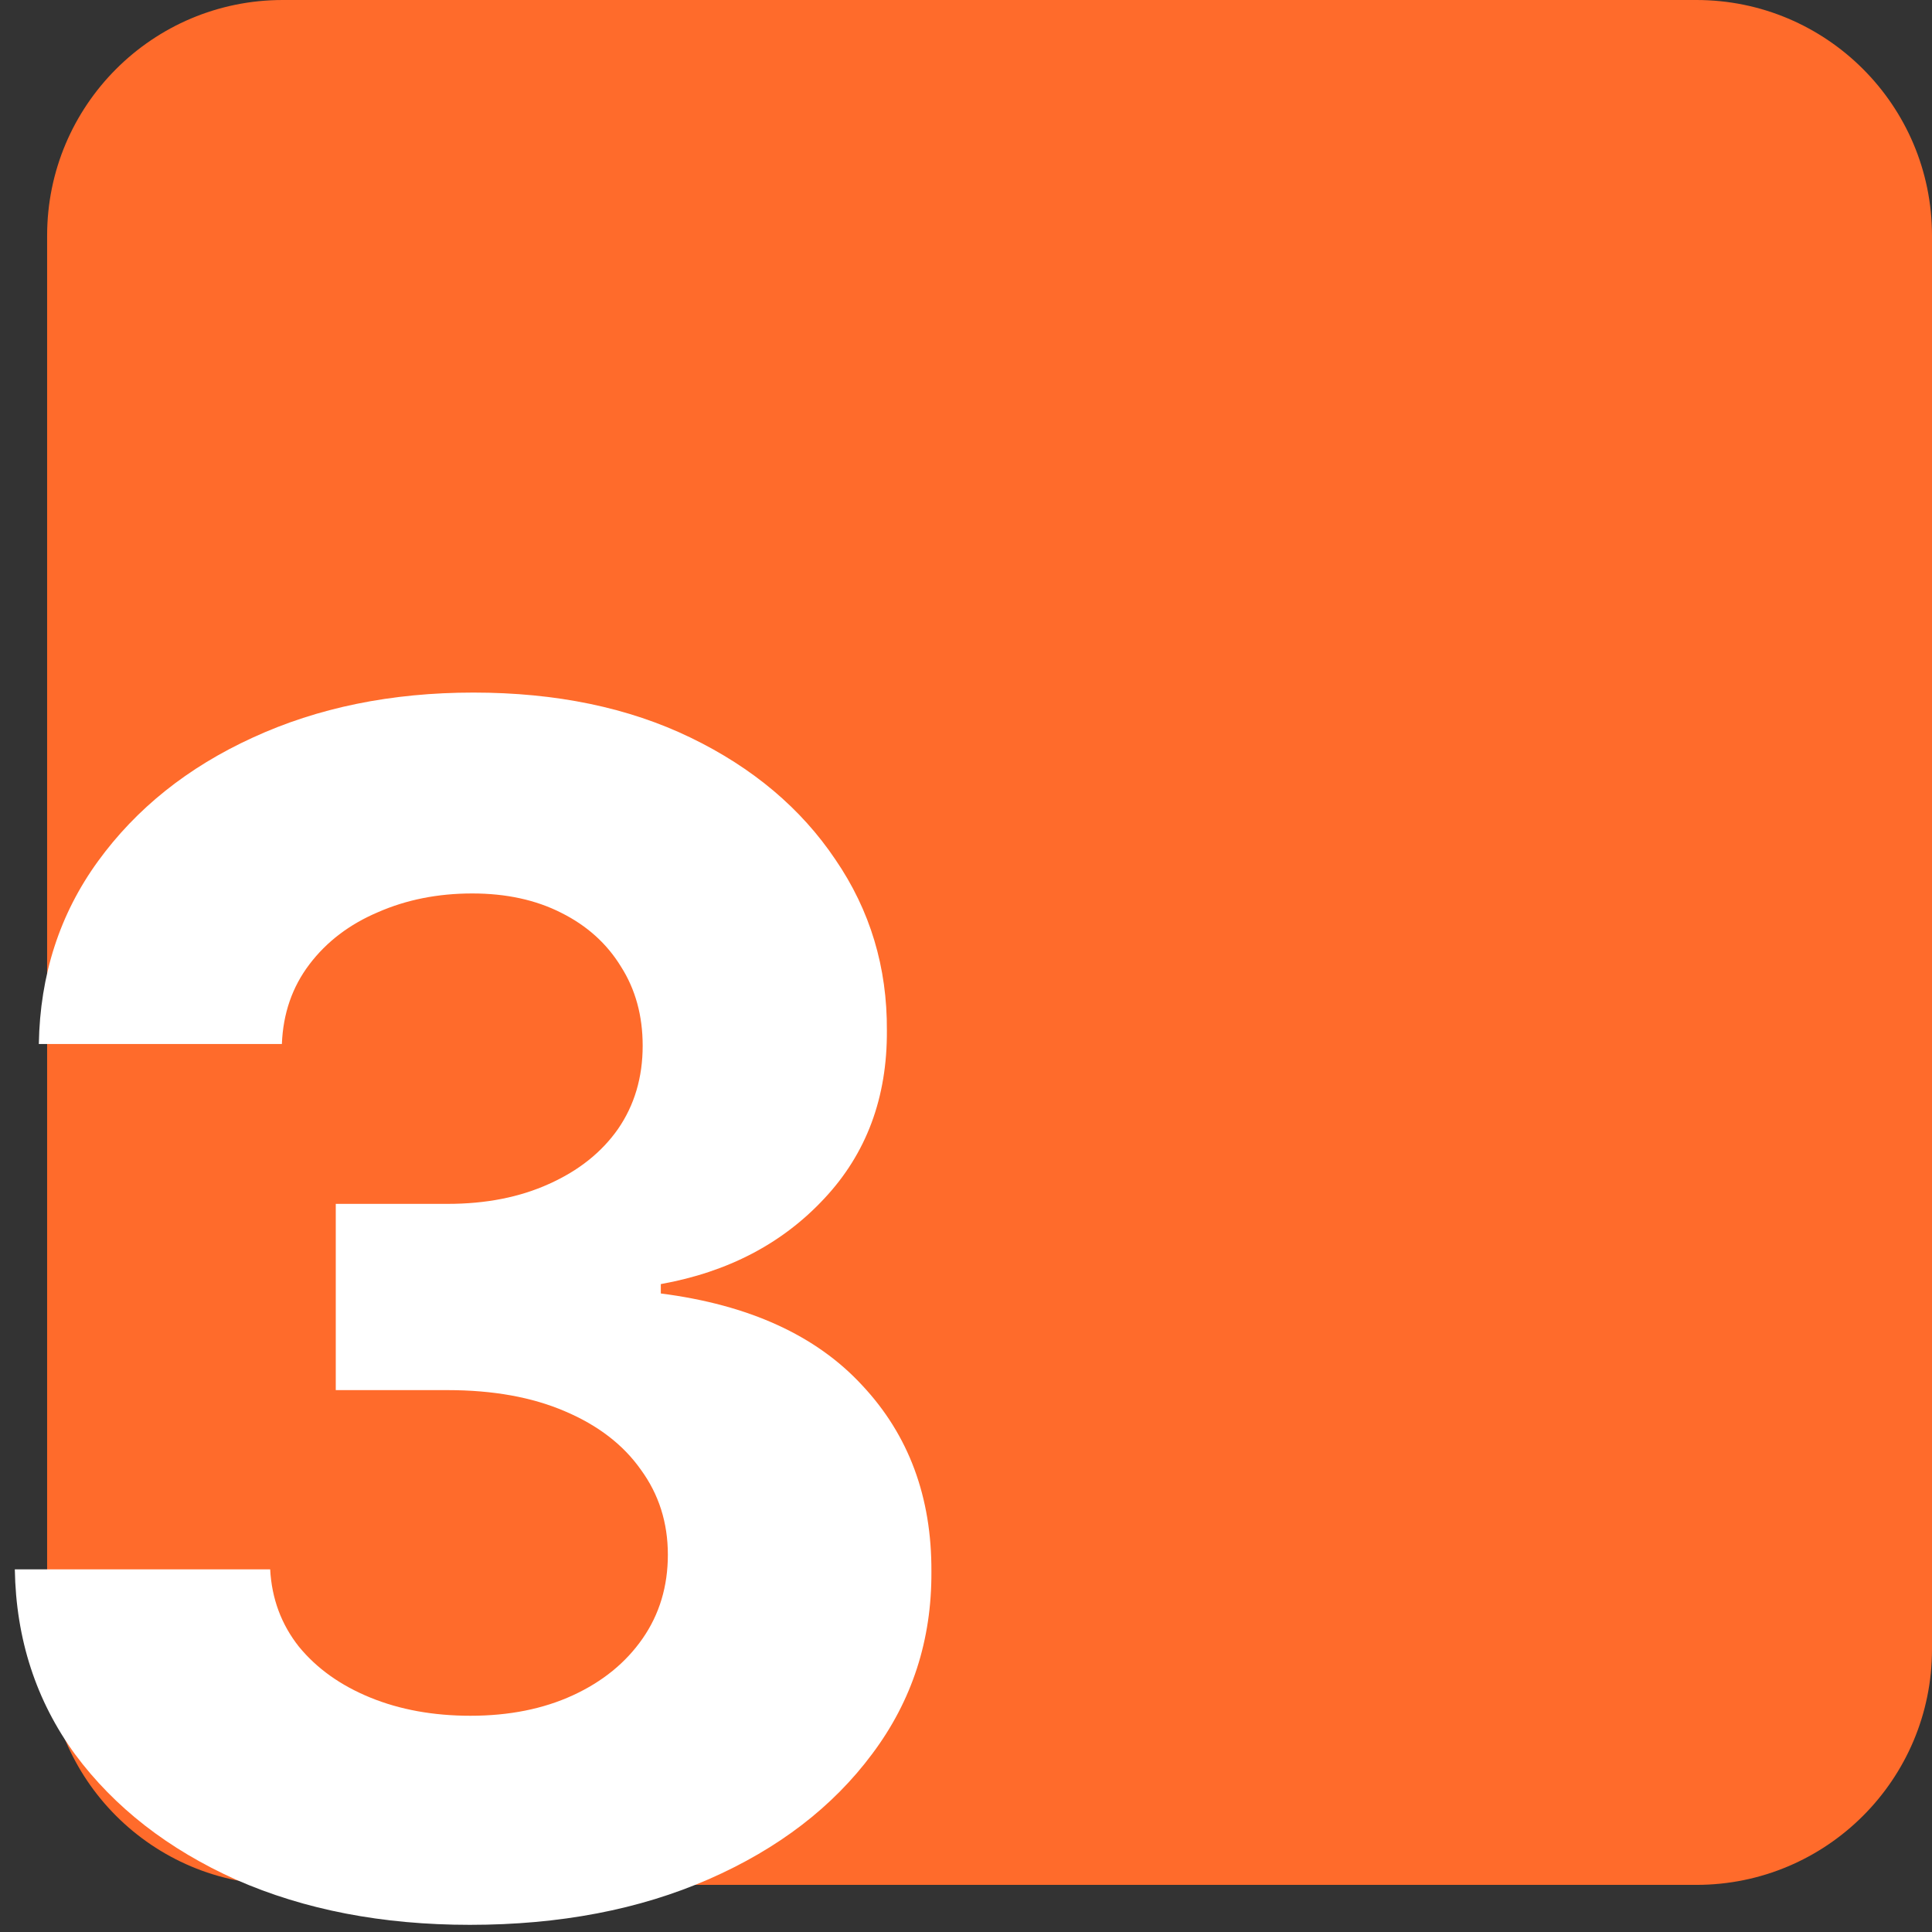
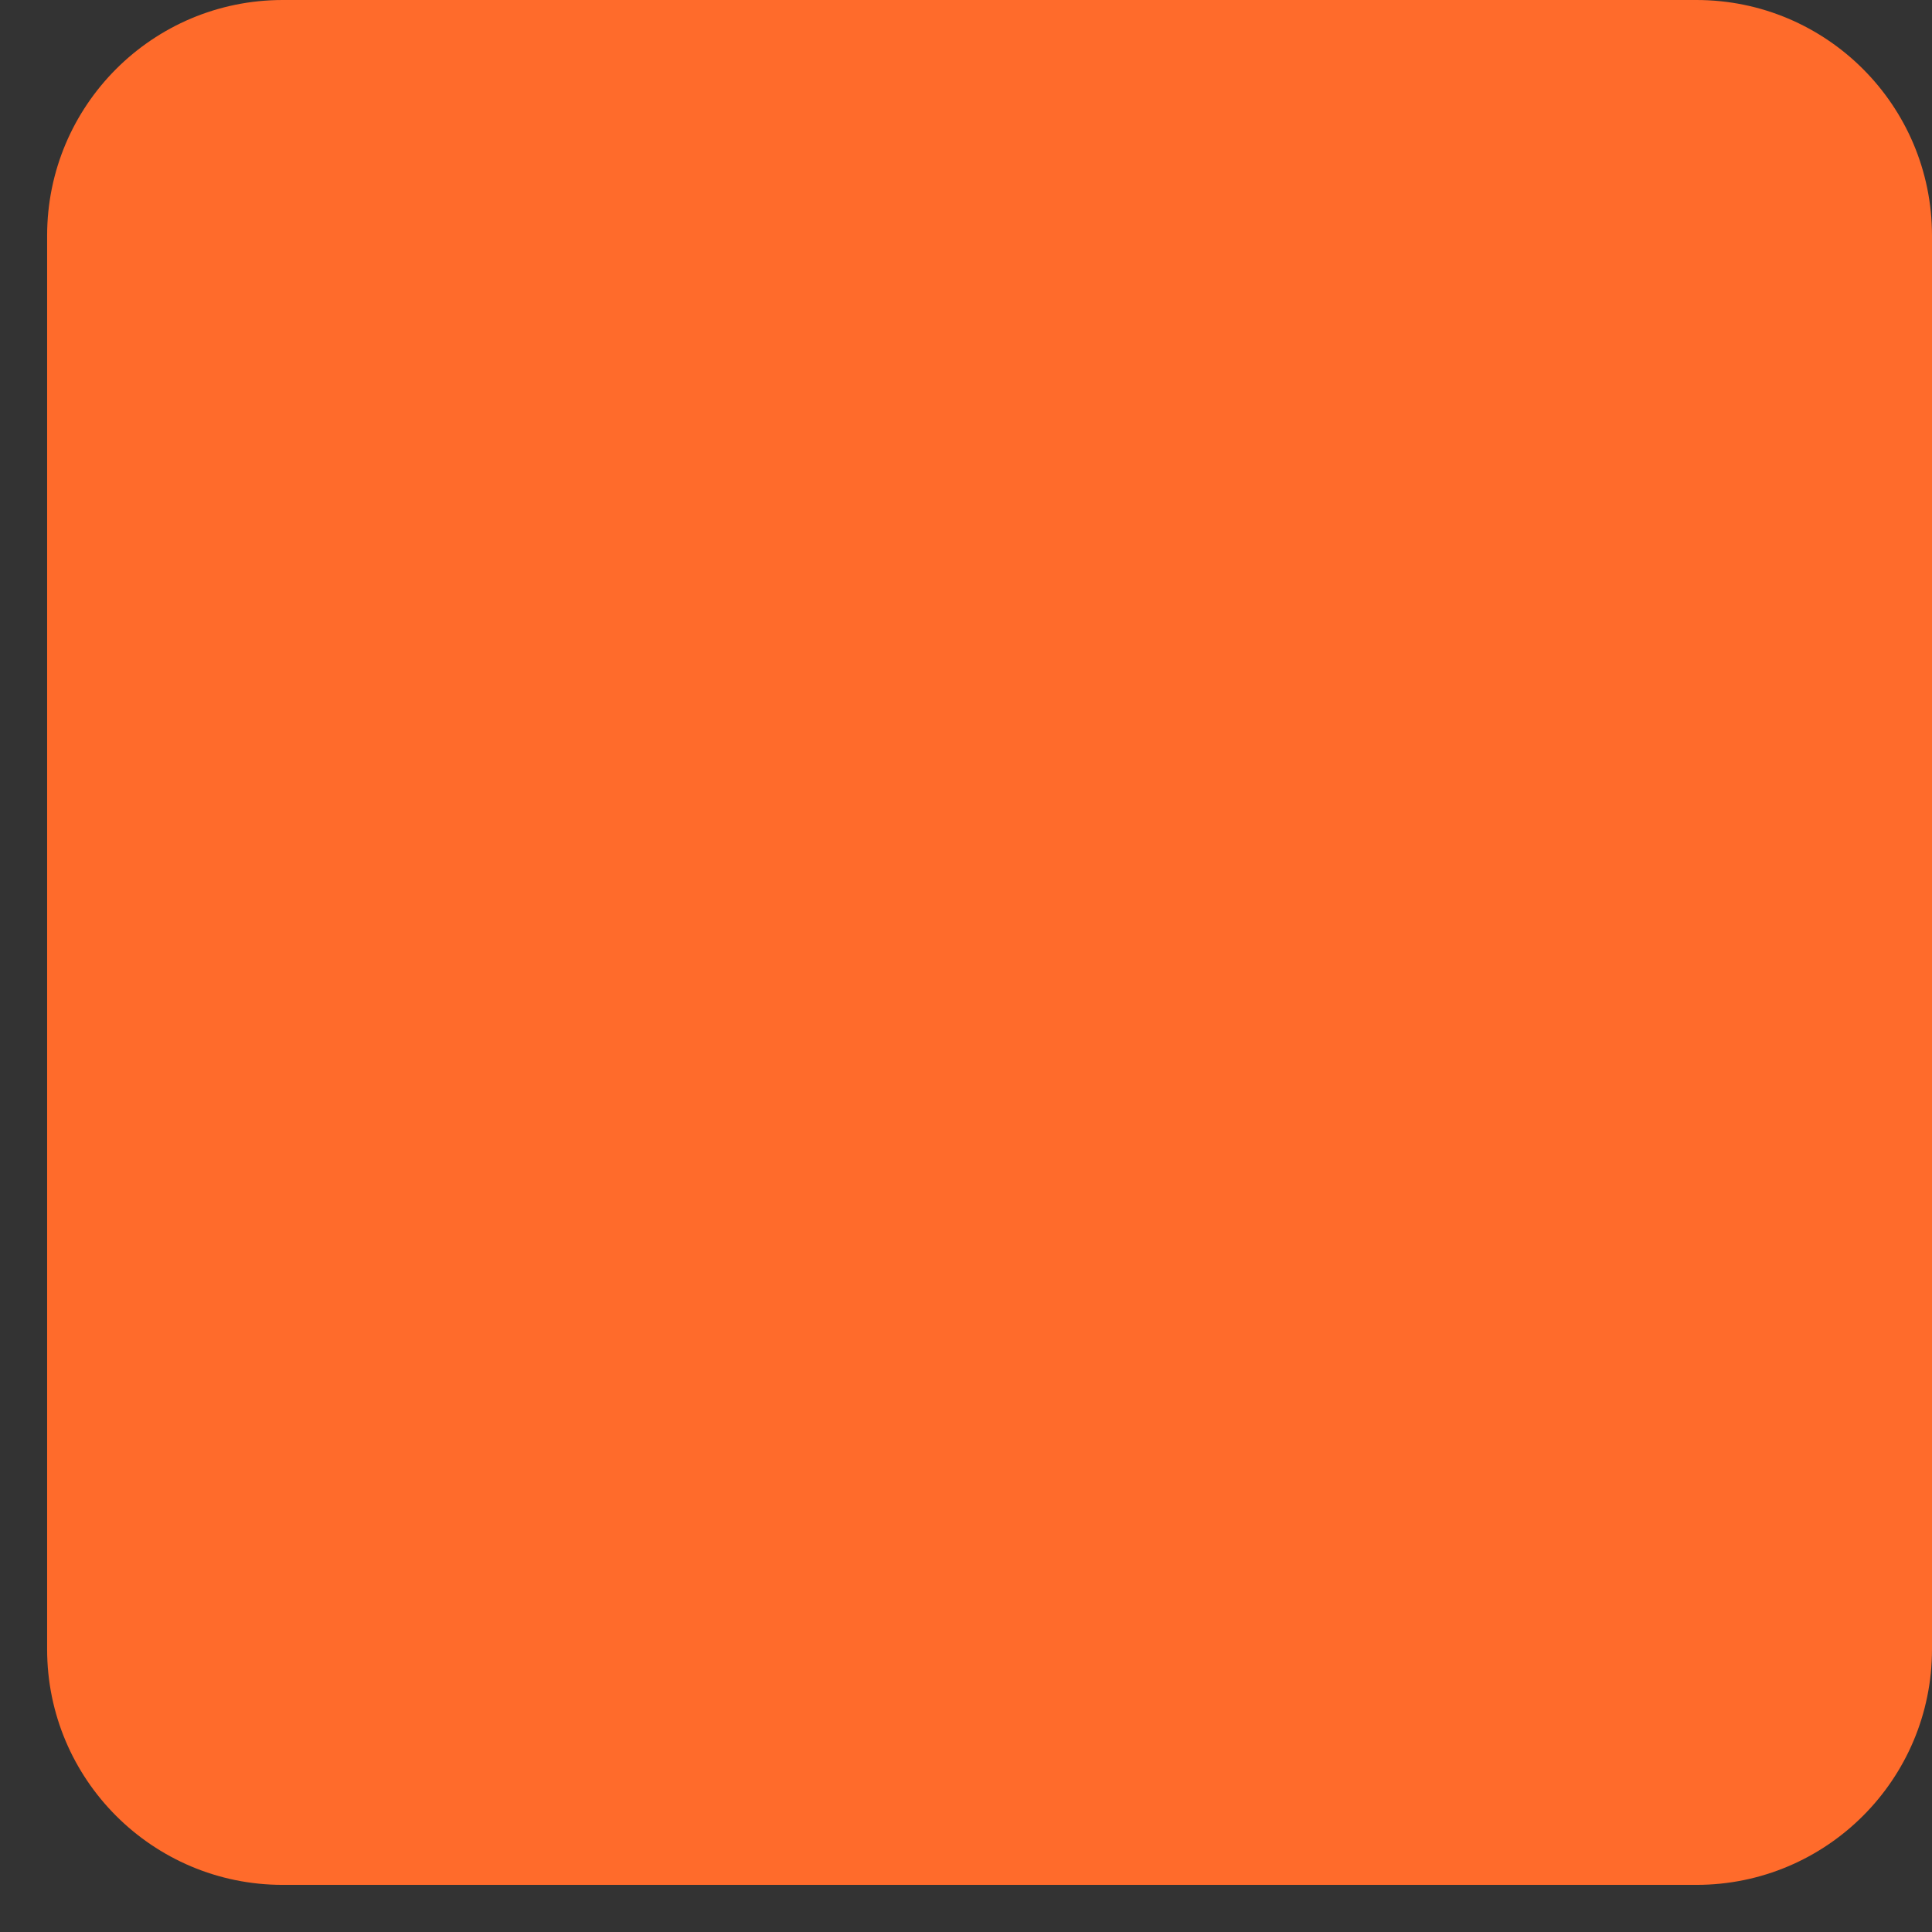
<svg xmlns="http://www.w3.org/2000/svg" width="82" height="82" viewBox="0 0 82 82" fill="none">
  <rect x="0" y="0" width="82" height="82" fill="#333333" stroke="none" />
  <path d="M2 10C2 4.477 6.477 0 12 0H72C77.522 0 82 4.477 82 10V70C82 75.523 77.522 80 72 80H12C6.477 80 2 75.523 2 70V10Z" fill="#FF6B2B" />
-   <path d="M19.944 81.696C16.231 81.696 12.925 81.058 10.025 79.782C7.142 78.489 4.863 76.716 3.189 74.462C1.532 72.192 0.679 69.574 0.629 66.607H11.467C11.533 67.85 11.939 68.944 12.685 69.888C13.447 70.817 14.458 71.537 15.718 72.051C16.977 72.565 18.394 72.822 19.968 72.822C21.609 72.822 23.059 72.532 24.319 71.952C25.578 71.372 26.564 70.568 27.277 69.54C27.989 68.513 28.346 67.328 28.346 65.986C28.346 64.627 27.964 63.425 27.202 62.381C26.456 61.321 25.379 60.492 23.971 59.896C22.578 59.299 20.921 59.001 18.999 59.001H14.251V51.096H18.999C20.623 51.096 22.056 50.814 23.299 50.251C24.559 49.687 25.537 48.908 26.233 47.914C26.929 46.903 27.277 45.727 27.277 44.384C27.277 43.108 26.97 41.99 26.357 41.028C25.76 40.051 24.915 39.288 23.821 38.742C22.744 38.195 21.485 37.921 20.043 37.921C18.585 37.921 17.251 38.186 16.041 38.717C14.831 39.23 13.862 39.968 13.133 40.929C12.403 41.89 12.014 43.017 11.964 44.31H1.648C1.698 41.376 2.535 38.791 4.159 36.554C5.783 34.317 7.97 32.568 10.721 31.309C13.489 30.033 16.613 29.395 20.093 29.395C23.606 29.395 26.68 30.033 29.315 31.309C31.95 32.585 33.997 34.309 35.455 36.479C36.93 38.634 37.659 41.053 37.642 43.738C37.659 46.588 36.772 48.966 34.983 50.872C33.209 52.778 30.898 53.988 28.047 54.501V54.899C31.793 55.38 34.643 56.681 36.598 58.802C38.57 60.907 39.548 63.541 39.532 66.707C39.548 69.607 38.711 72.184 37.021 74.438C35.347 76.691 33.035 78.465 30.086 79.757C27.136 81.05 23.755 81.696 19.944 81.696Z" fill="white" />
</svg>